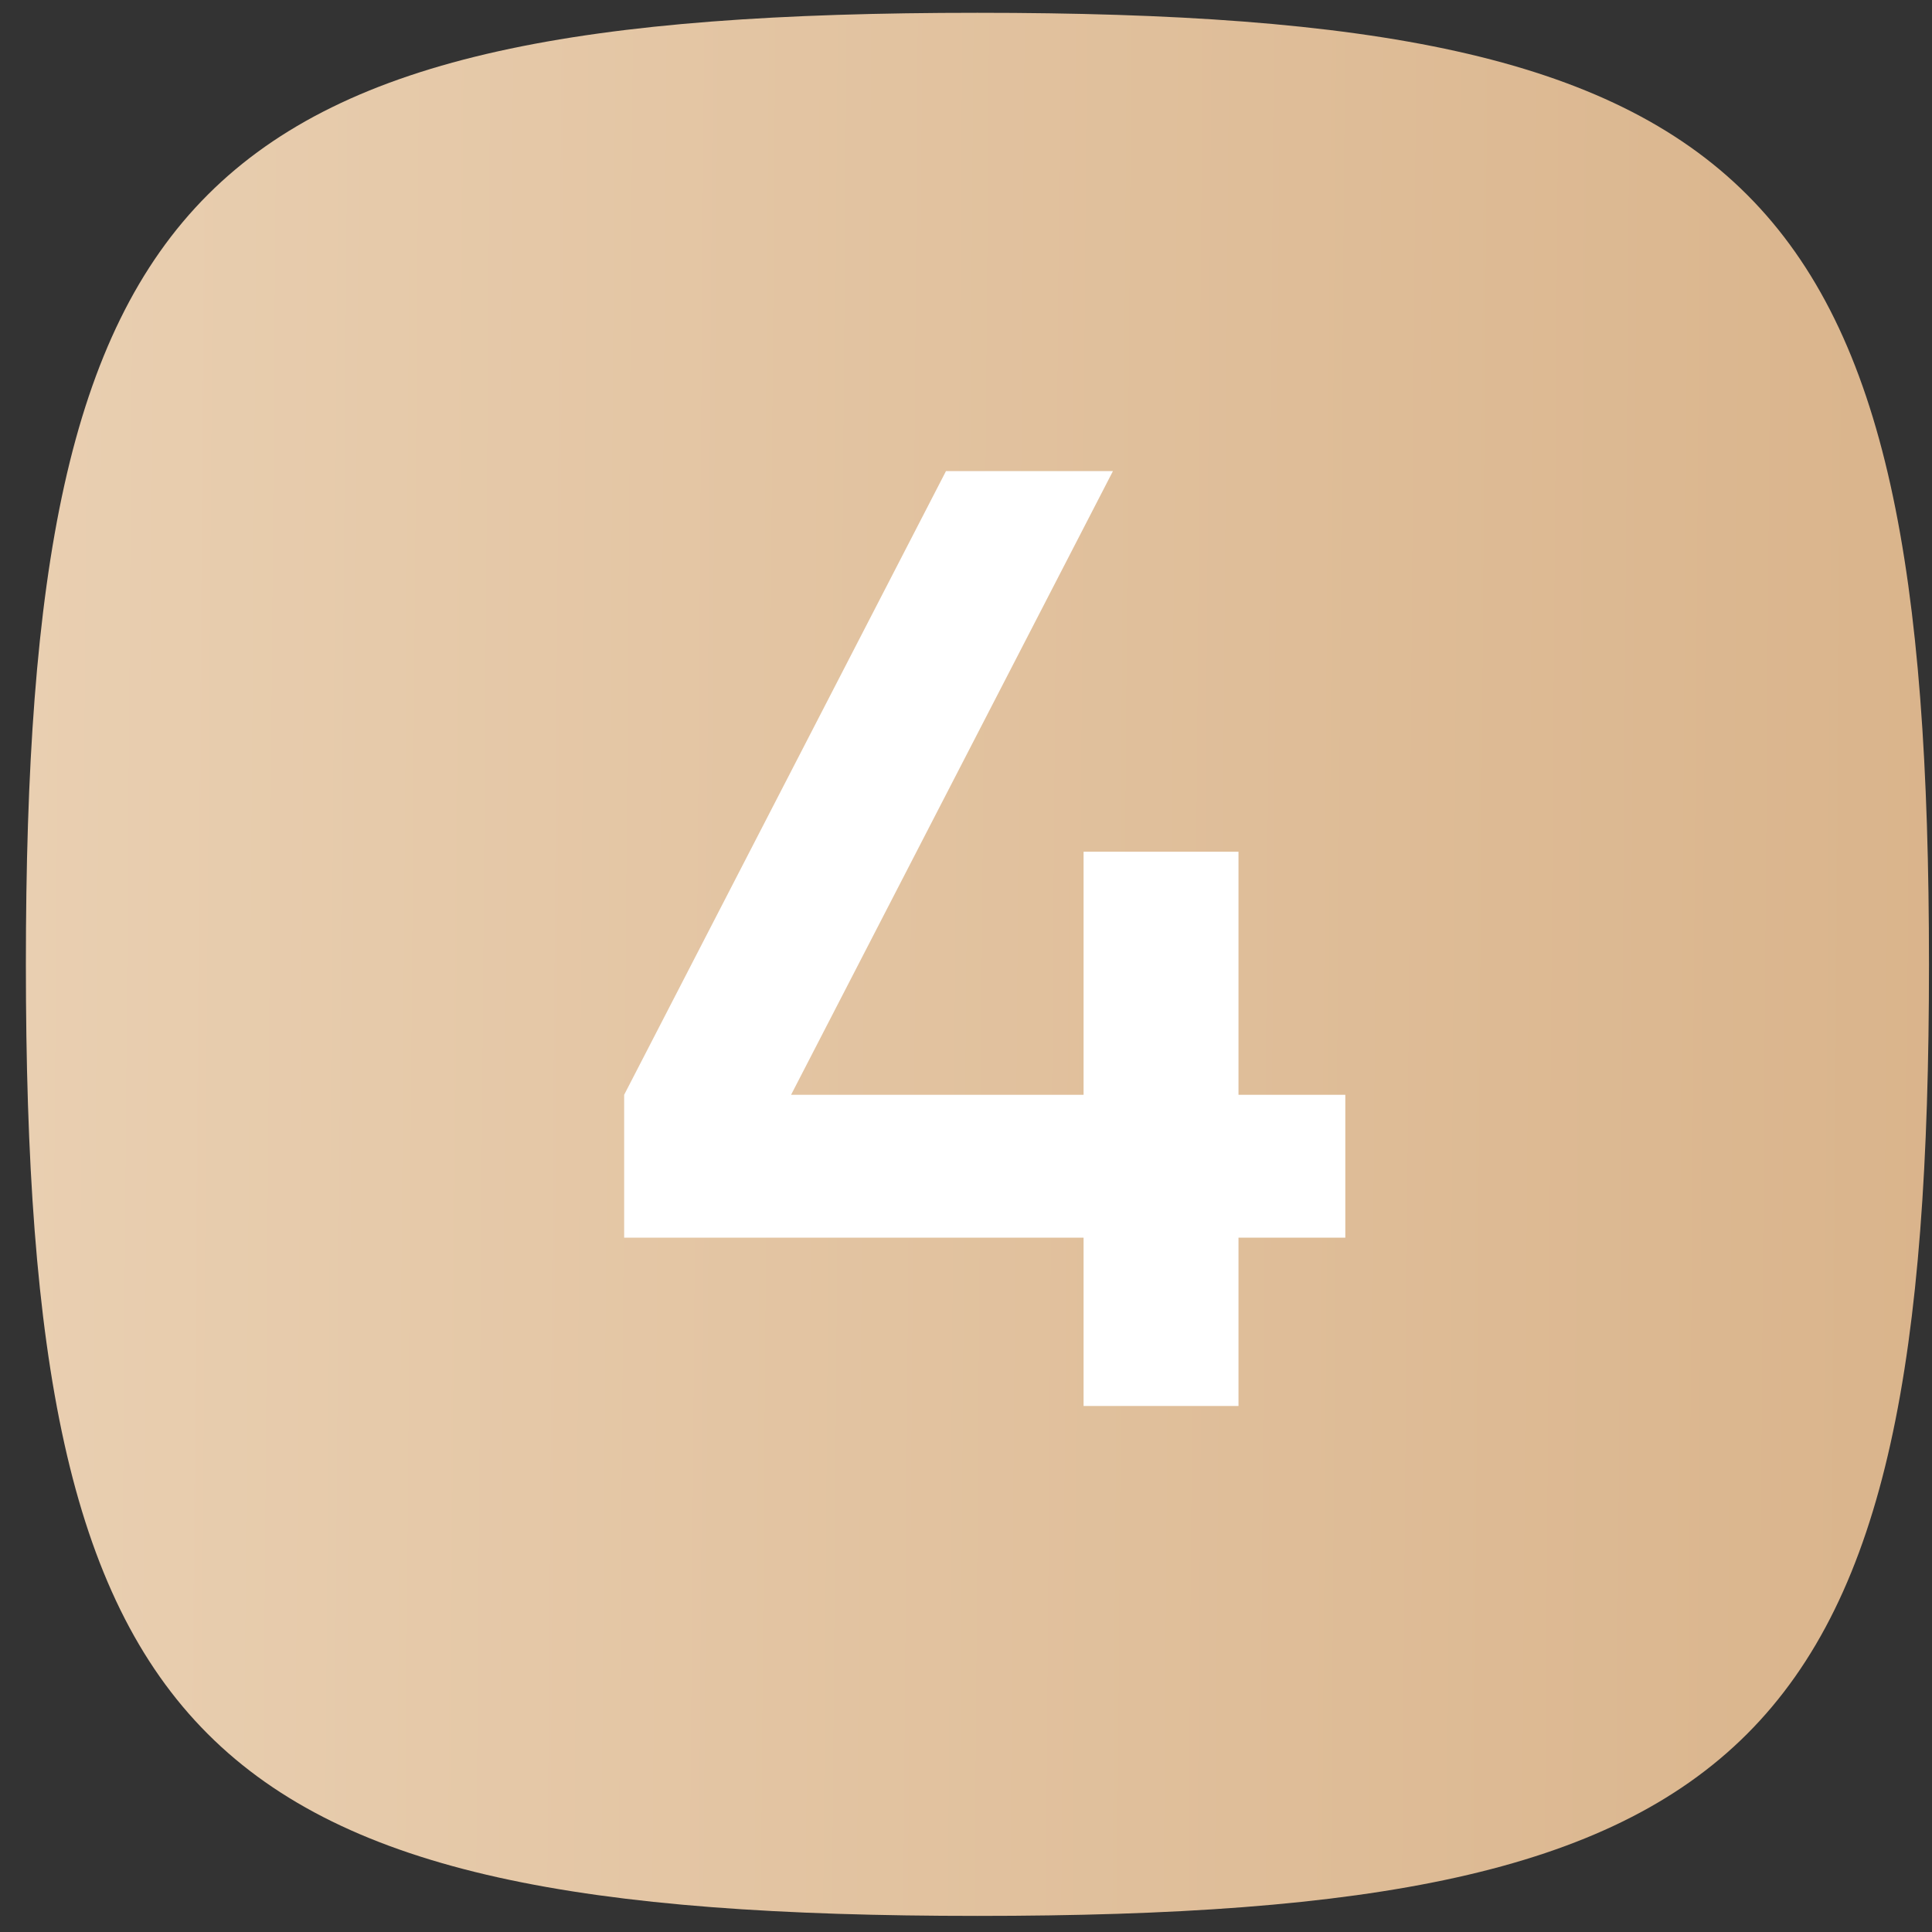
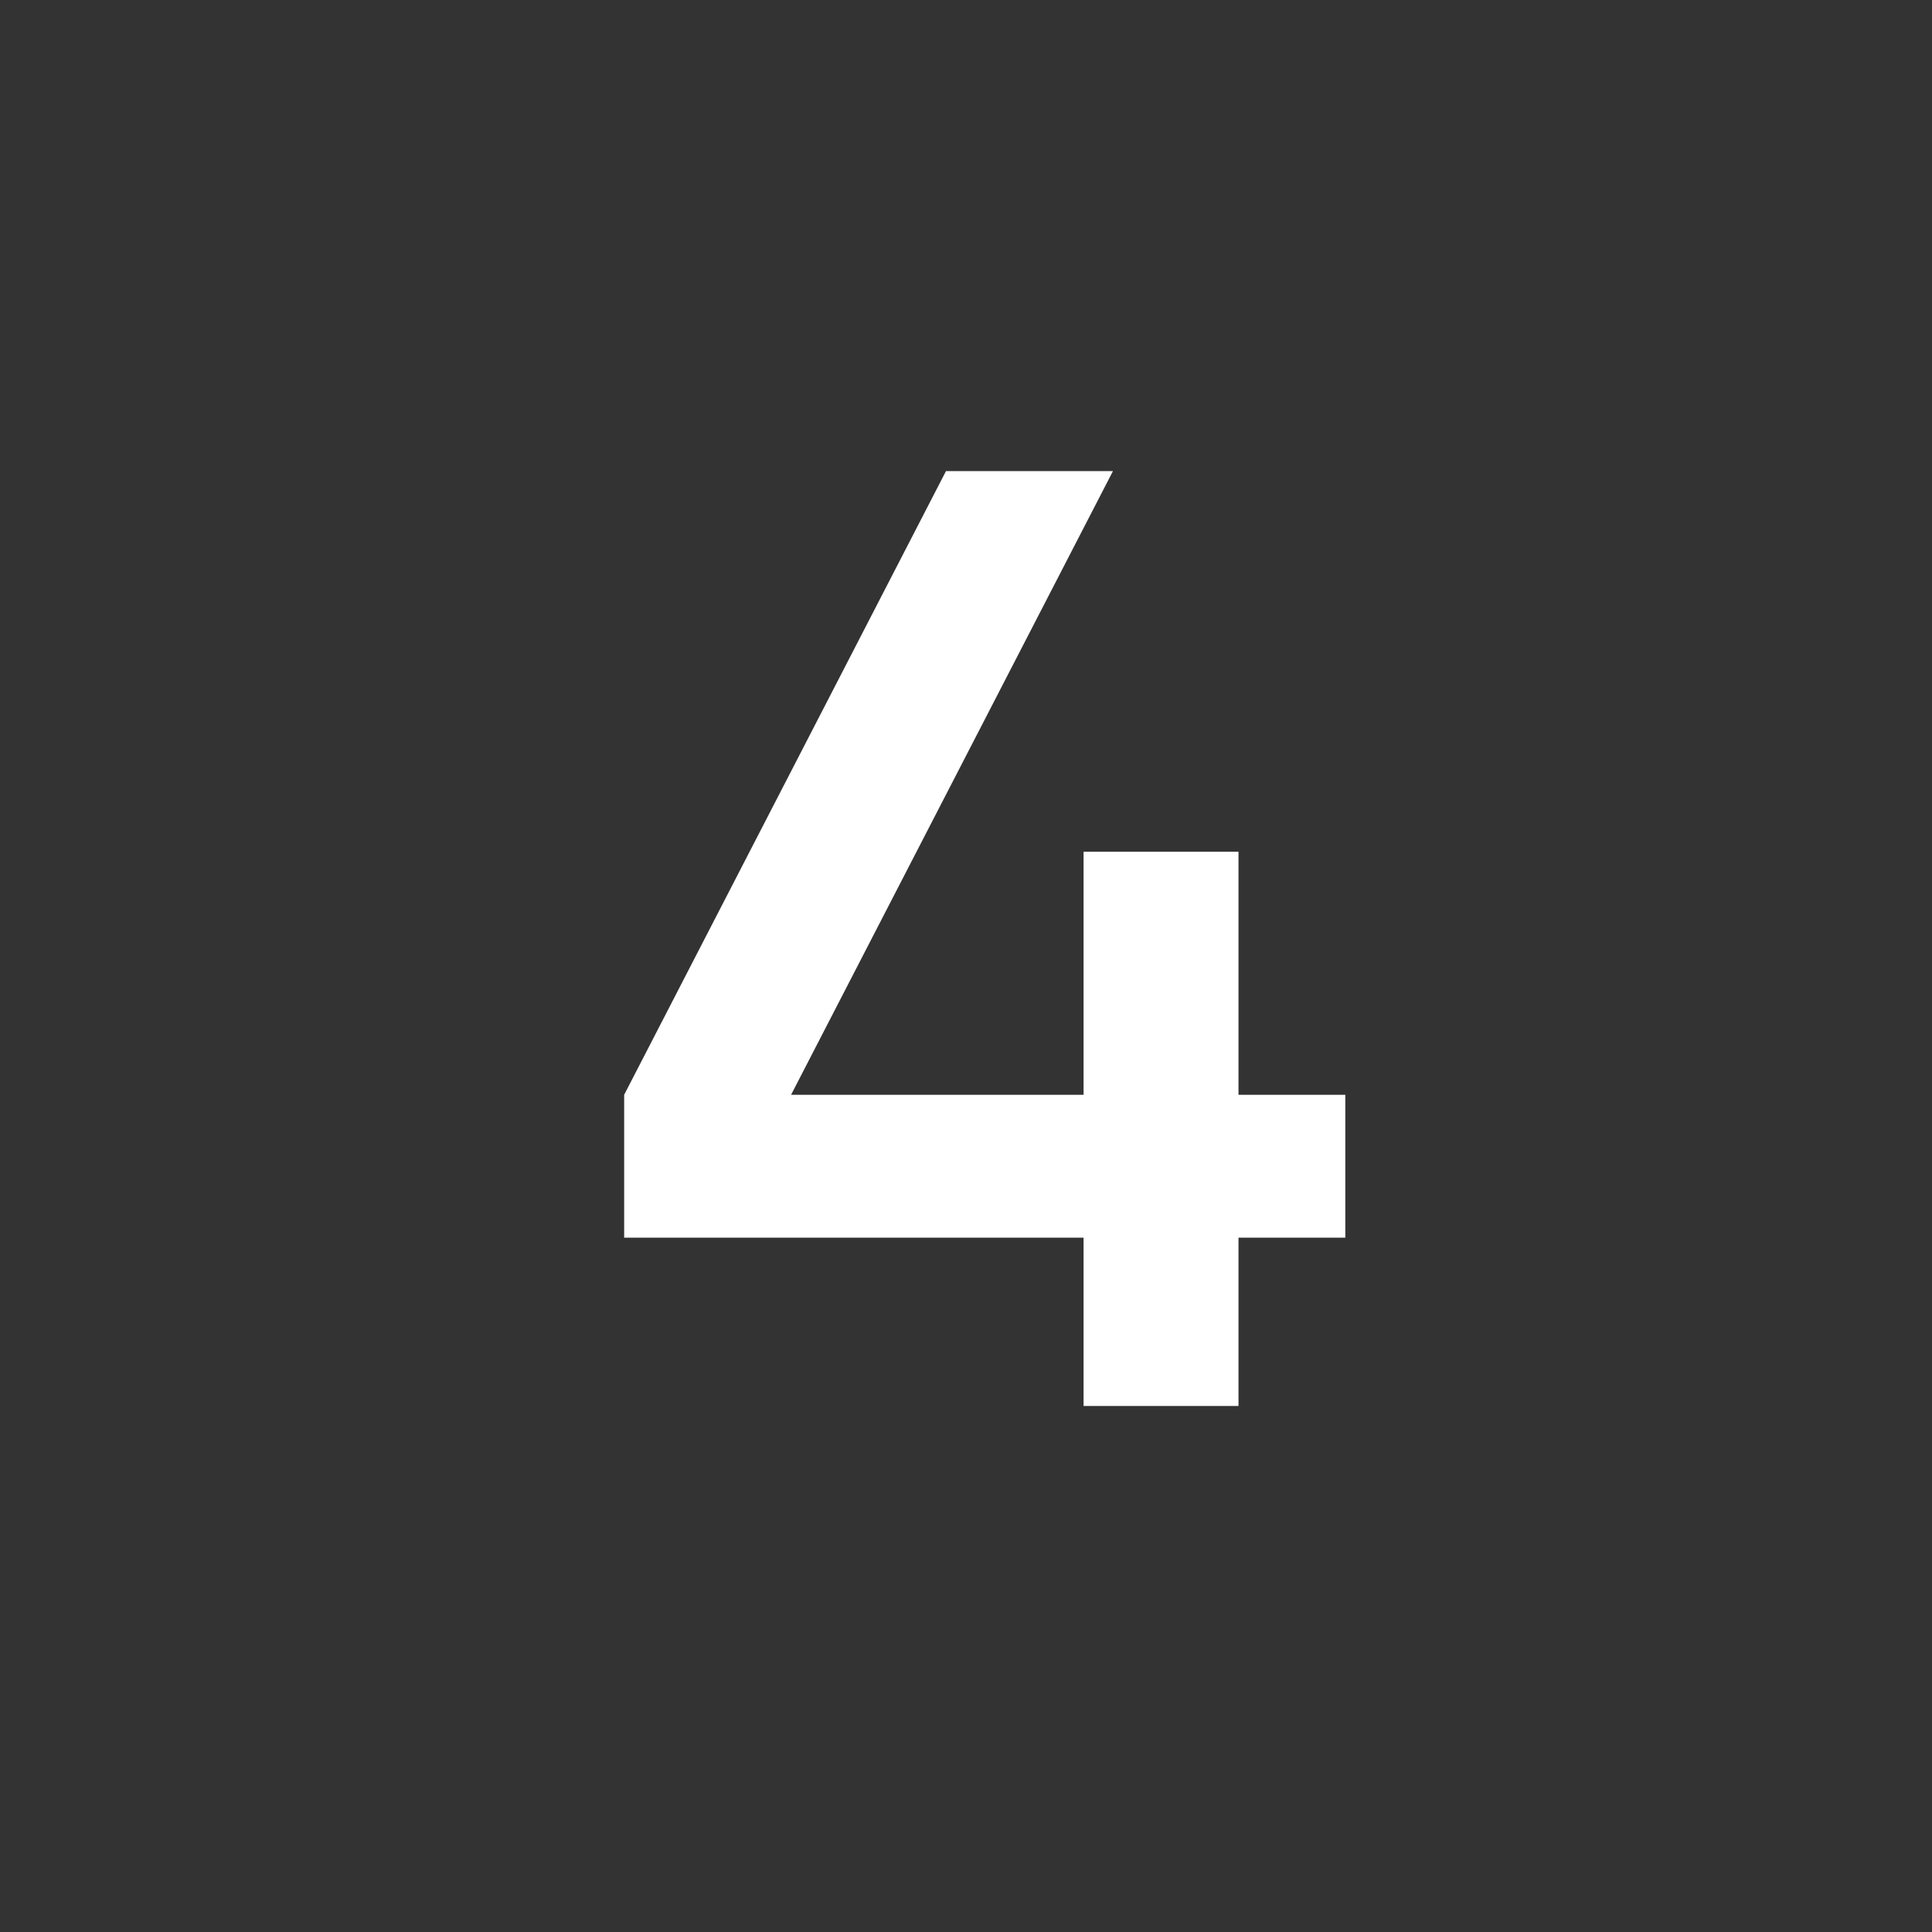
<svg xmlns="http://www.w3.org/2000/svg" width="48" height="48" viewBox="0 0 48 48" fill="none">
  <rect x="0" y="0" width="48" height="48" fill="#333333" stroke="none" />
-   <path fill-rule="evenodd" clip-rule="evenodd" d="M47.925 23.959C47.925 43.427 43.752 47.6 24.284 47.6C4.815 47.6 0.643 43.427 0.643 23.959C0.643 4.49 4.815 0.318 24.284 0.318C43.752 0.318 47.925 4.49 47.925 23.959Z" fill="url(#paint0_linear_35_426)" />
  <path d="M30.77 27.2H33.424V30.75H30.77V34.931H26.921V30.75H15.507V27.2L23.503 11.704H27.651L19.654 27.2H26.921V21.161H30.77V27.2Z" fill="white" />
  <defs>
    <linearGradient id="paint0_linear_35_426" x1="49.861" y1="47.6" x2="0.281" y2="47.218" gradientUnits="userSpaceOnUse">
      <stop stop-color="#D9B38A" />
      <stop offset="0.999" stop-color="#E9CFB1" />
    </linearGradient>
  </defs>
</svg>